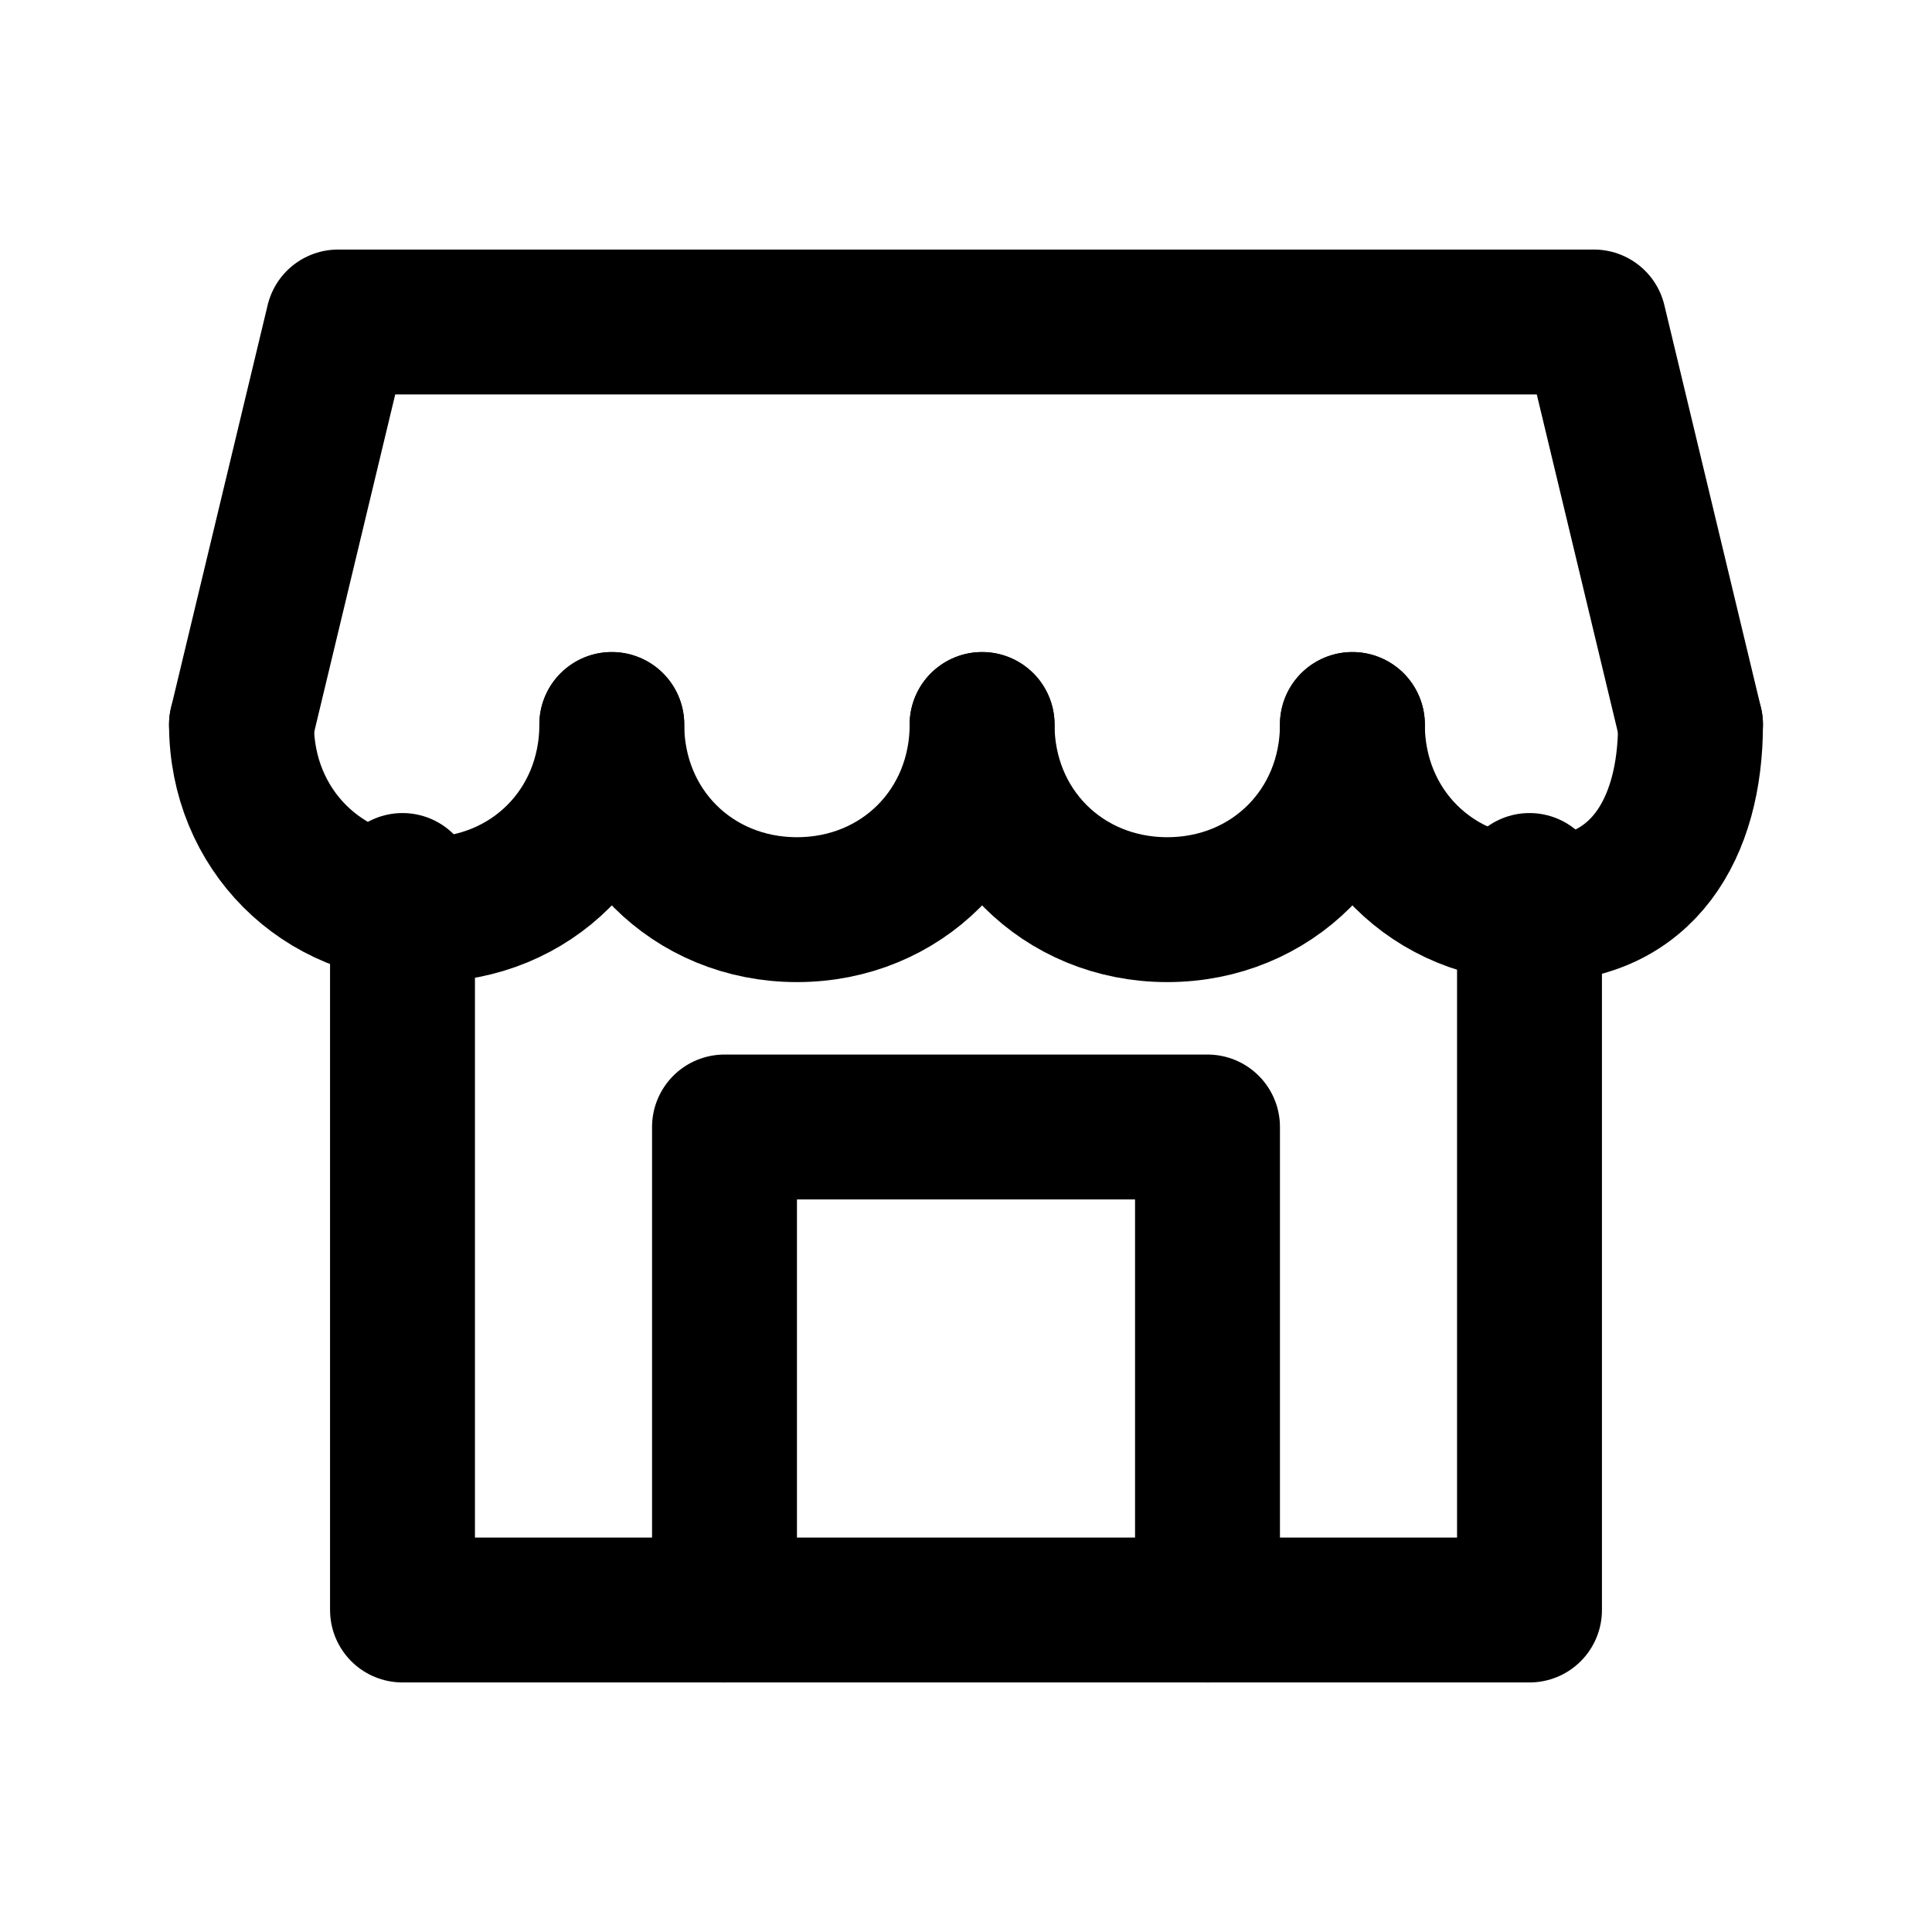
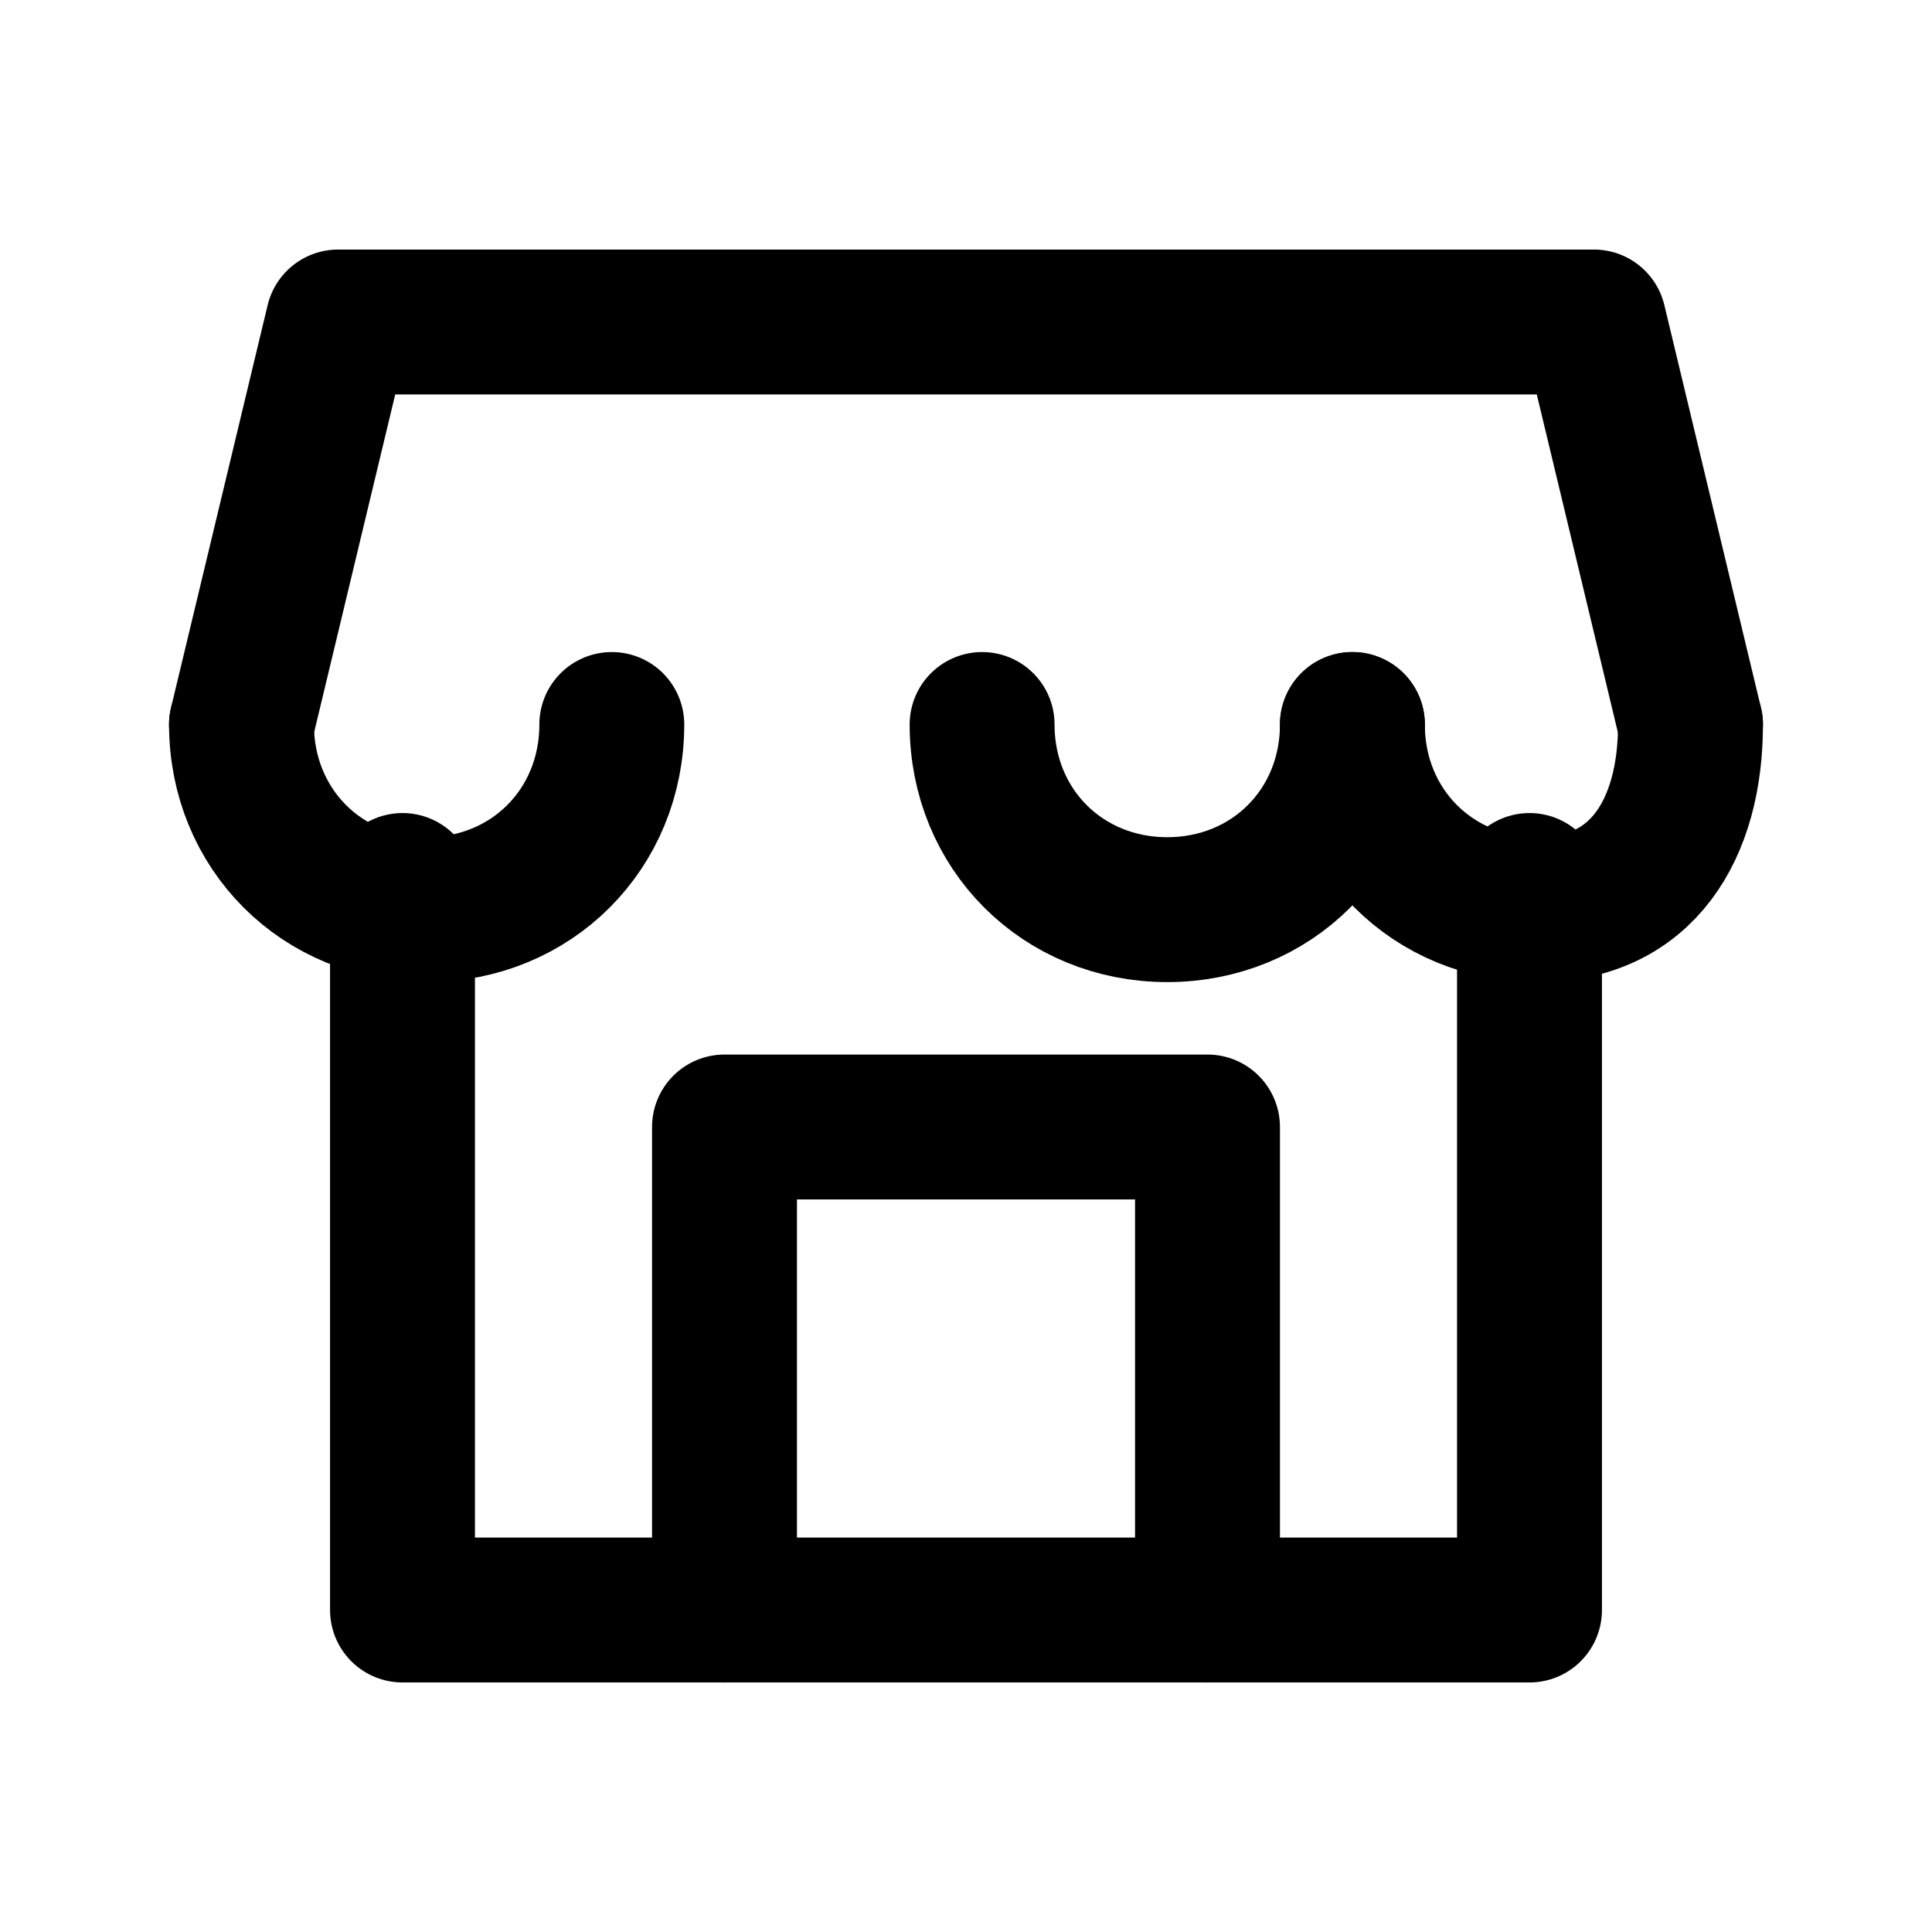
<svg xmlns="http://www.w3.org/2000/svg" width="28" height="28" viewBox="0 0 24 24" fill="none" stroke="currentColor" stroke-width="1.8" stroke-linecap="round" stroke-linejoin="round" aria-hidden="true">
  <path d="M3 9l1.2-5h15.6L21 9" />
  <path d="M3 9c0 1.3 1 2.3 2.3 2.3S7.6 10.3 7.6 9" />
-   <path d="M7.6 9c0 1.3 1 2.3 2.3 2.3S12.2 10.3 12.2 9" />
  <path d="M12.2 9c0 1.3 1 2.3 2.3 2.3S16.8 10.3 16.8 9" />
  <path d="M16.8 9c0 1.3 1 2.3 2.3 2.3S21 10.3 21 9" />
  <path d="M5 11v9h14v-9" />
  <path d="M9 20v-6h6v6" />
</svg>